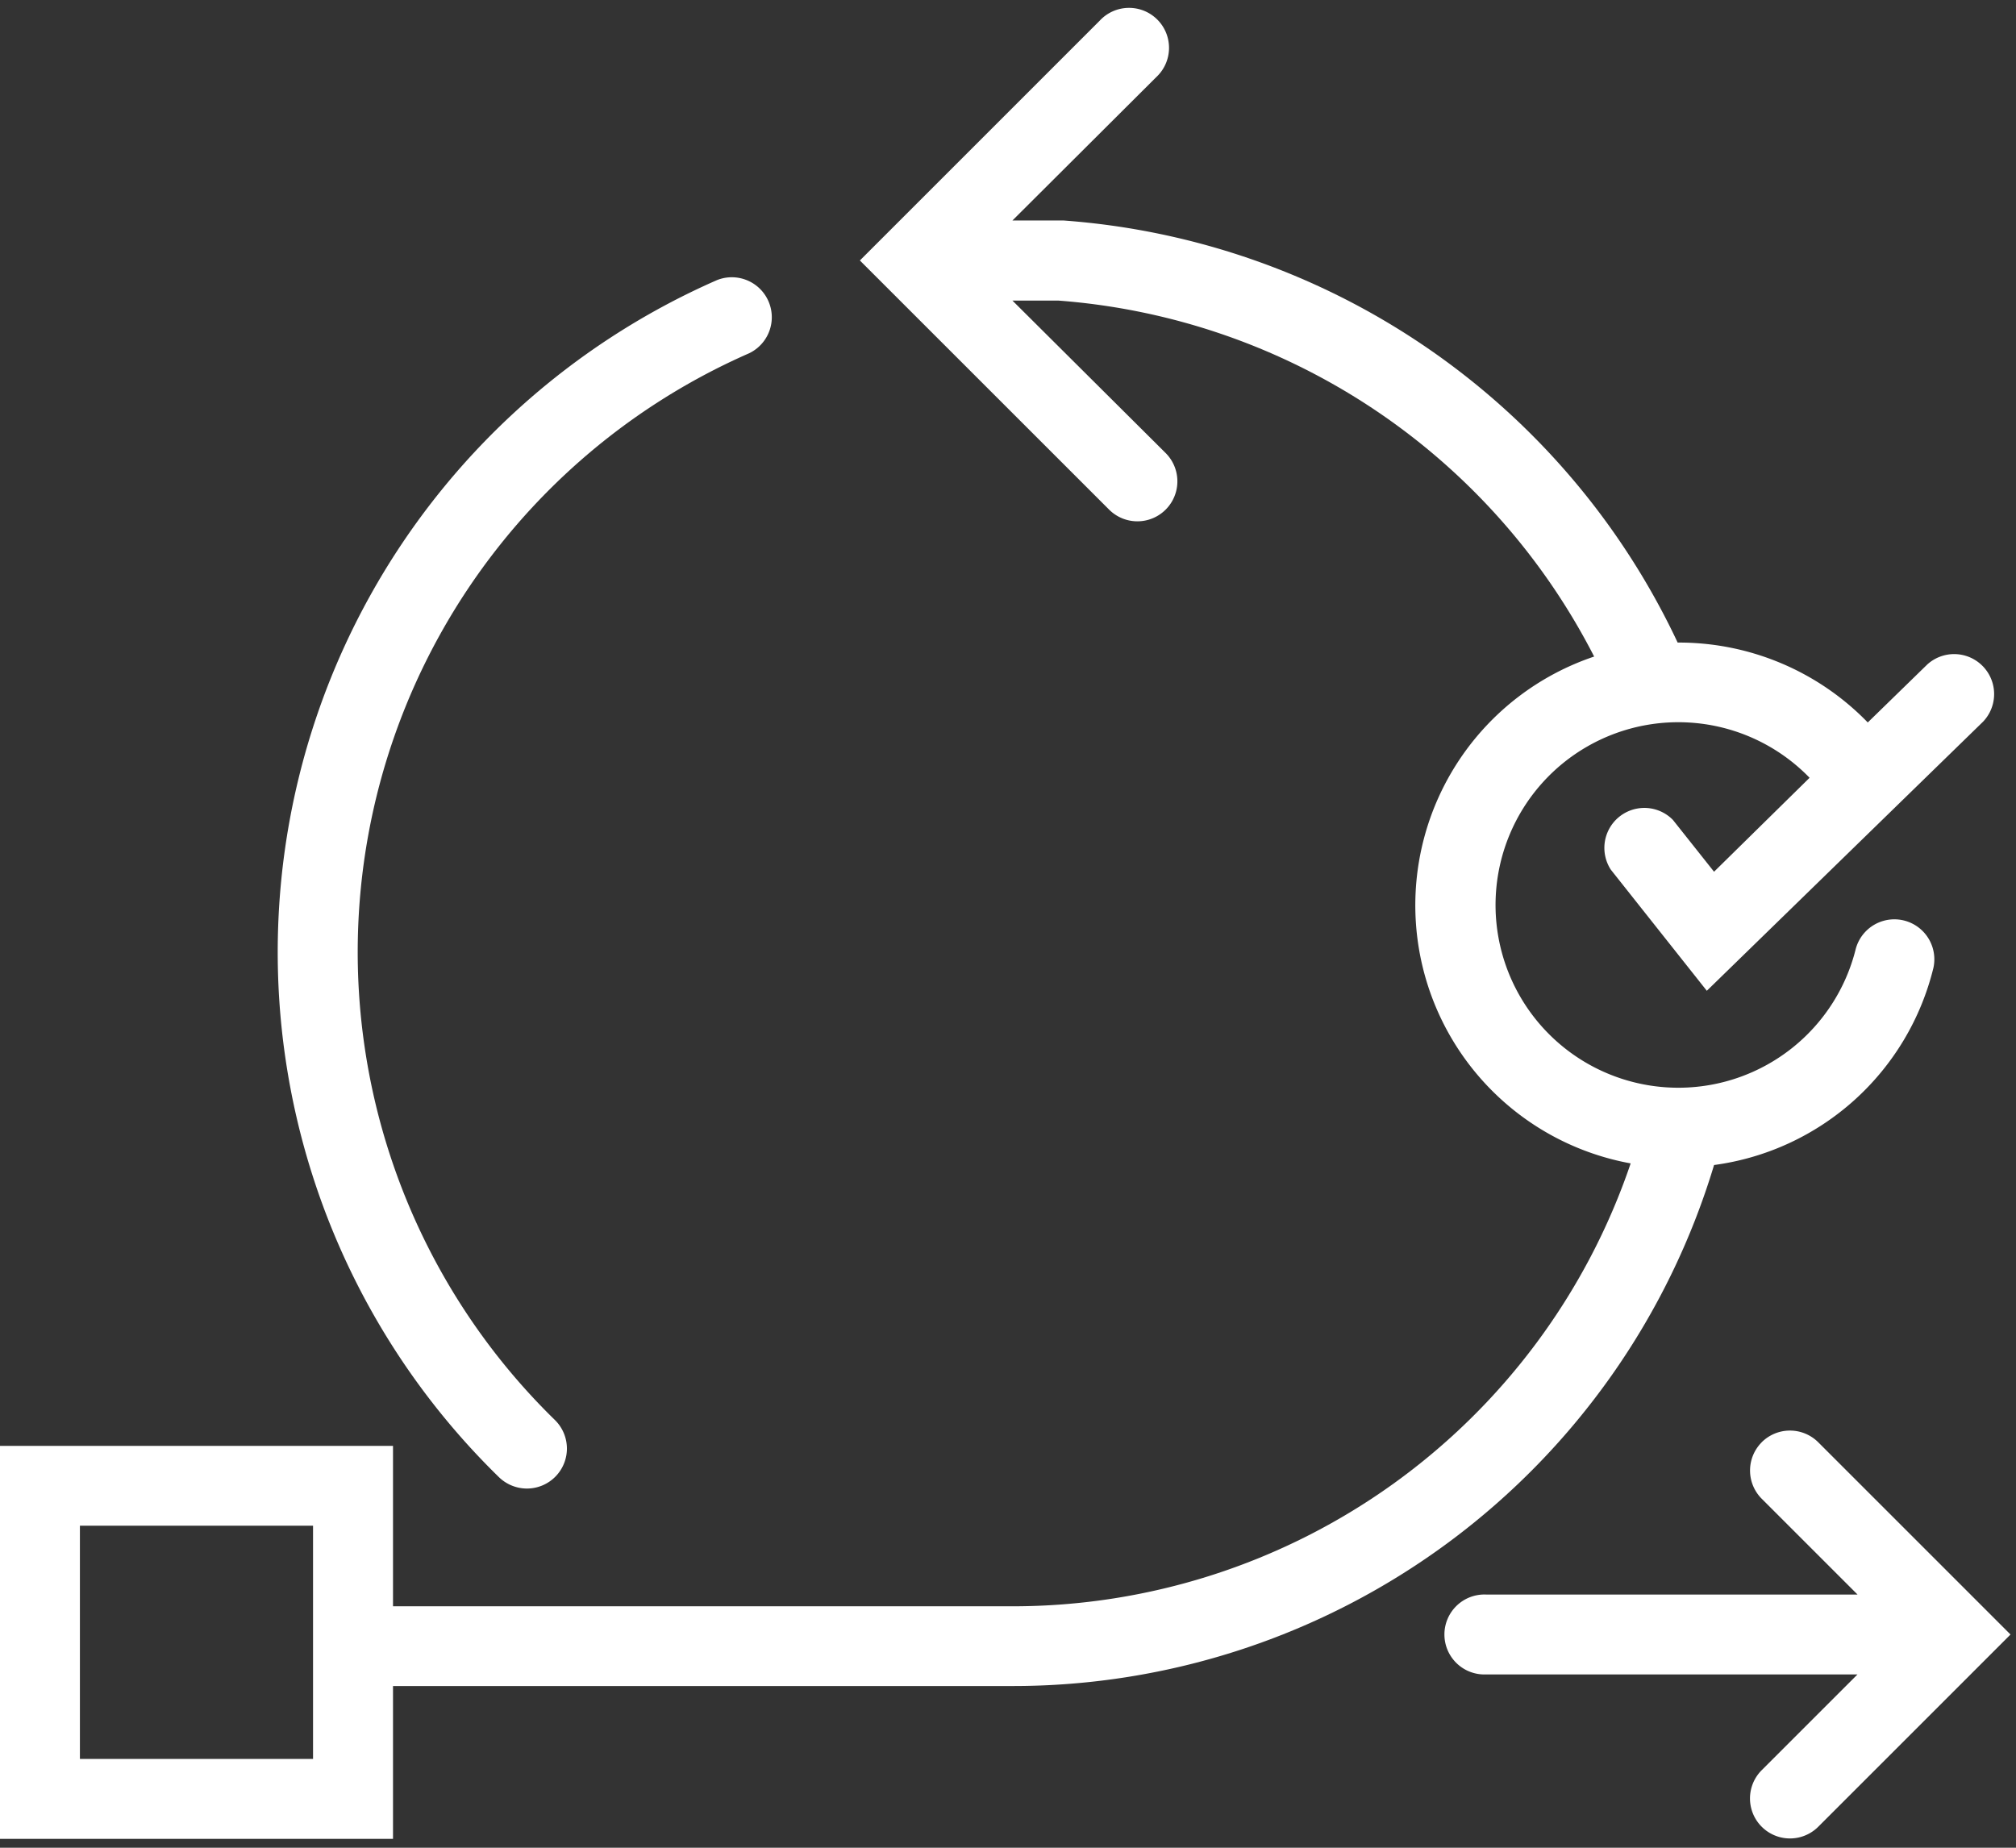
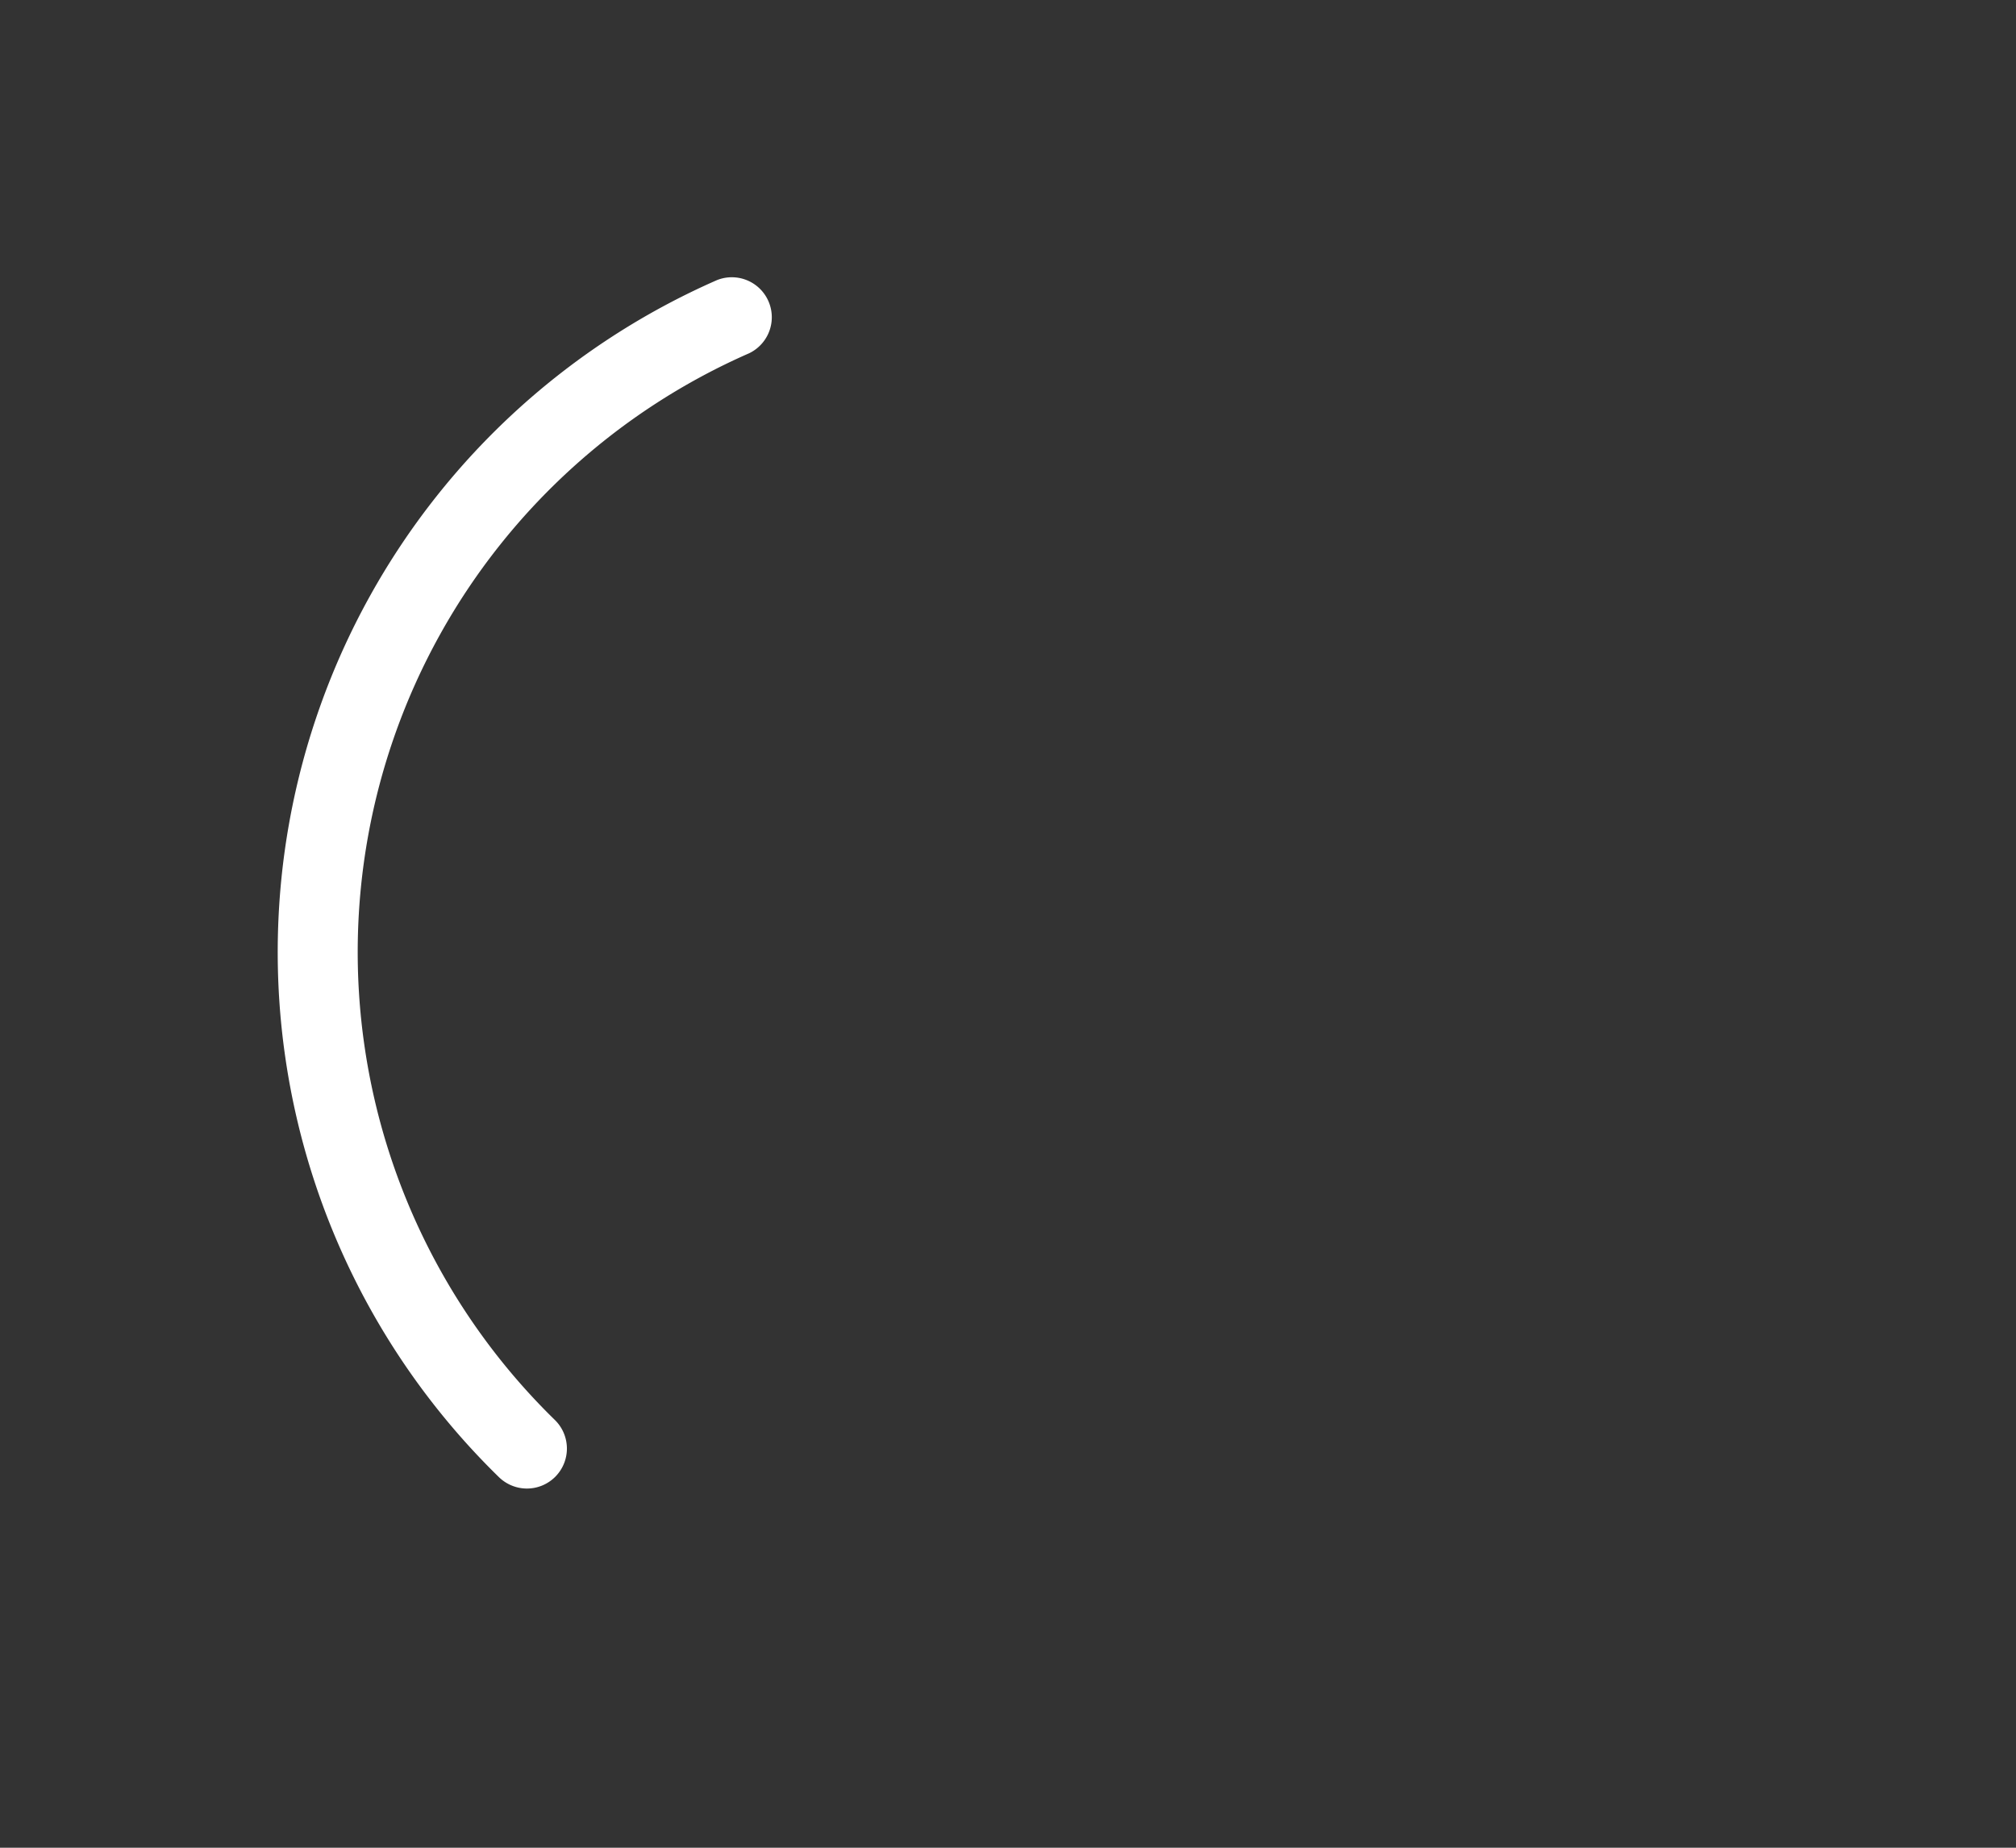
<svg xmlns="http://www.w3.org/2000/svg" width="36" height="33" viewBox="0 0 36 33">
  <rect x="0" y="0" width="36" height="33" fill="#333333" stroke="none" />
  <g>
    <g>
      <g>
-         <path fill="#fff" d="M5.59 31.414H1.427v-4.165H5.59zm25.018-10.607a4.672 4.672 0 0 0 3.917-3.52.714.714 0 0 0-1.386-.342 3.264 3.264 0 1 1-.825-3.054l-1.706 1.678-.734-.925a.714.714 0 0 0-1.11.887l1.715 2.164 4.933-4.806a.714.714 0 0 0-.996-1.022l-1.063 1.036a4.696 4.696 0 0 0-3.364-1.427h-.031a13.176 13.176 0 0 0-10.965-7.538h-.914l2.568-2.56A.714.714 0 1 0 19.637.37l-4.282 4.282 4.451 4.45a.714.714 0 0 0 1.009-1.011l-2.736-2.723h.817a11.736 11.736 0 0 1 9.571 6.358 4.686 4.686 0 0 0 .652 9.052 11.655 11.655 0 0 1-11.054 7.91H7.018v-2.865H0v7.019h7.018v-2.73h11.047a13.077 13.077 0 0 0 12.543-9.304z" />
-       </g>
+         </g>
      <g>
        <path fill="#fff" d="M9.41 26.585a.714.714 0 0 0 .498-1.225 11.677 11.677 0 0 1 3.47-19.051.714.714 0 0 0-.573-1.307 13.104 13.104 0 0 0-3.895 21.38c.134.13.313.203.5.203z" />
      </g>
      <g>
-         <path fill="#fff" d="M31.46 25.758a.714.714 0 0 0 0 1.01l1.71 1.71h-6.636a.714.714 0 1 0 0 1.427h6.635l-1.71 1.71a.714.714 0 1 0 1.01 1.01l3.433-3.433-3.434-3.434a.715.715 0 0 0-1.009 0z" />
-       </g>
+         </g>
    </g>
  </g>
</svg>